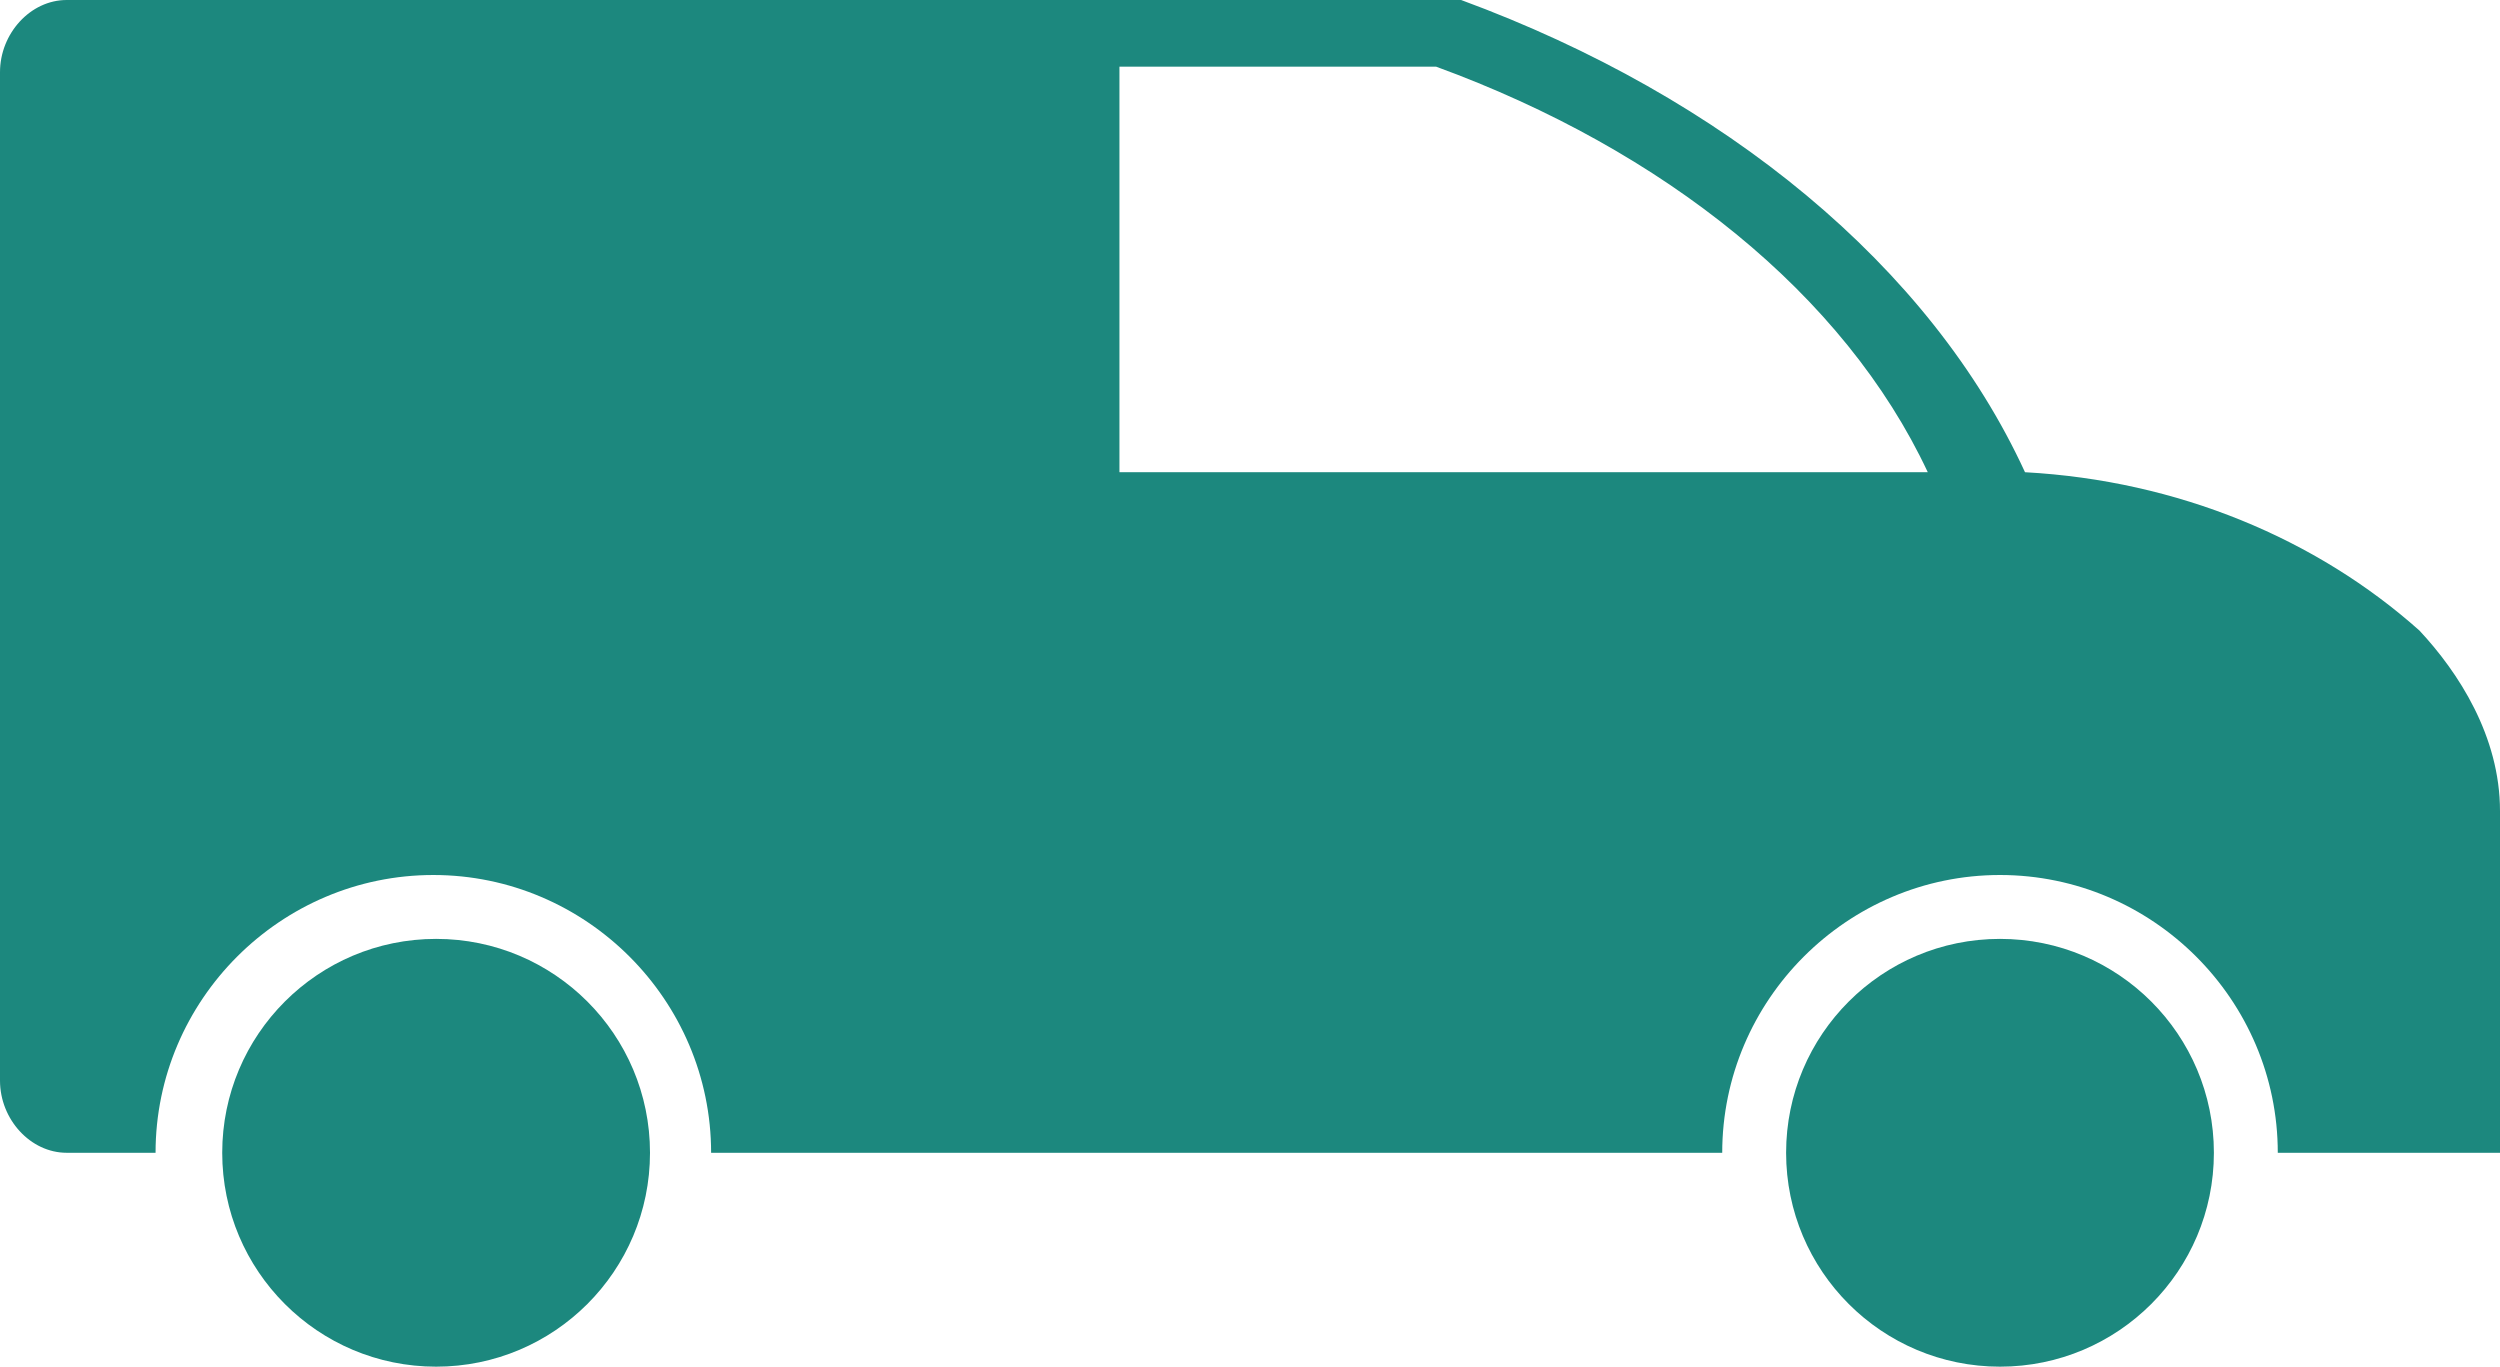
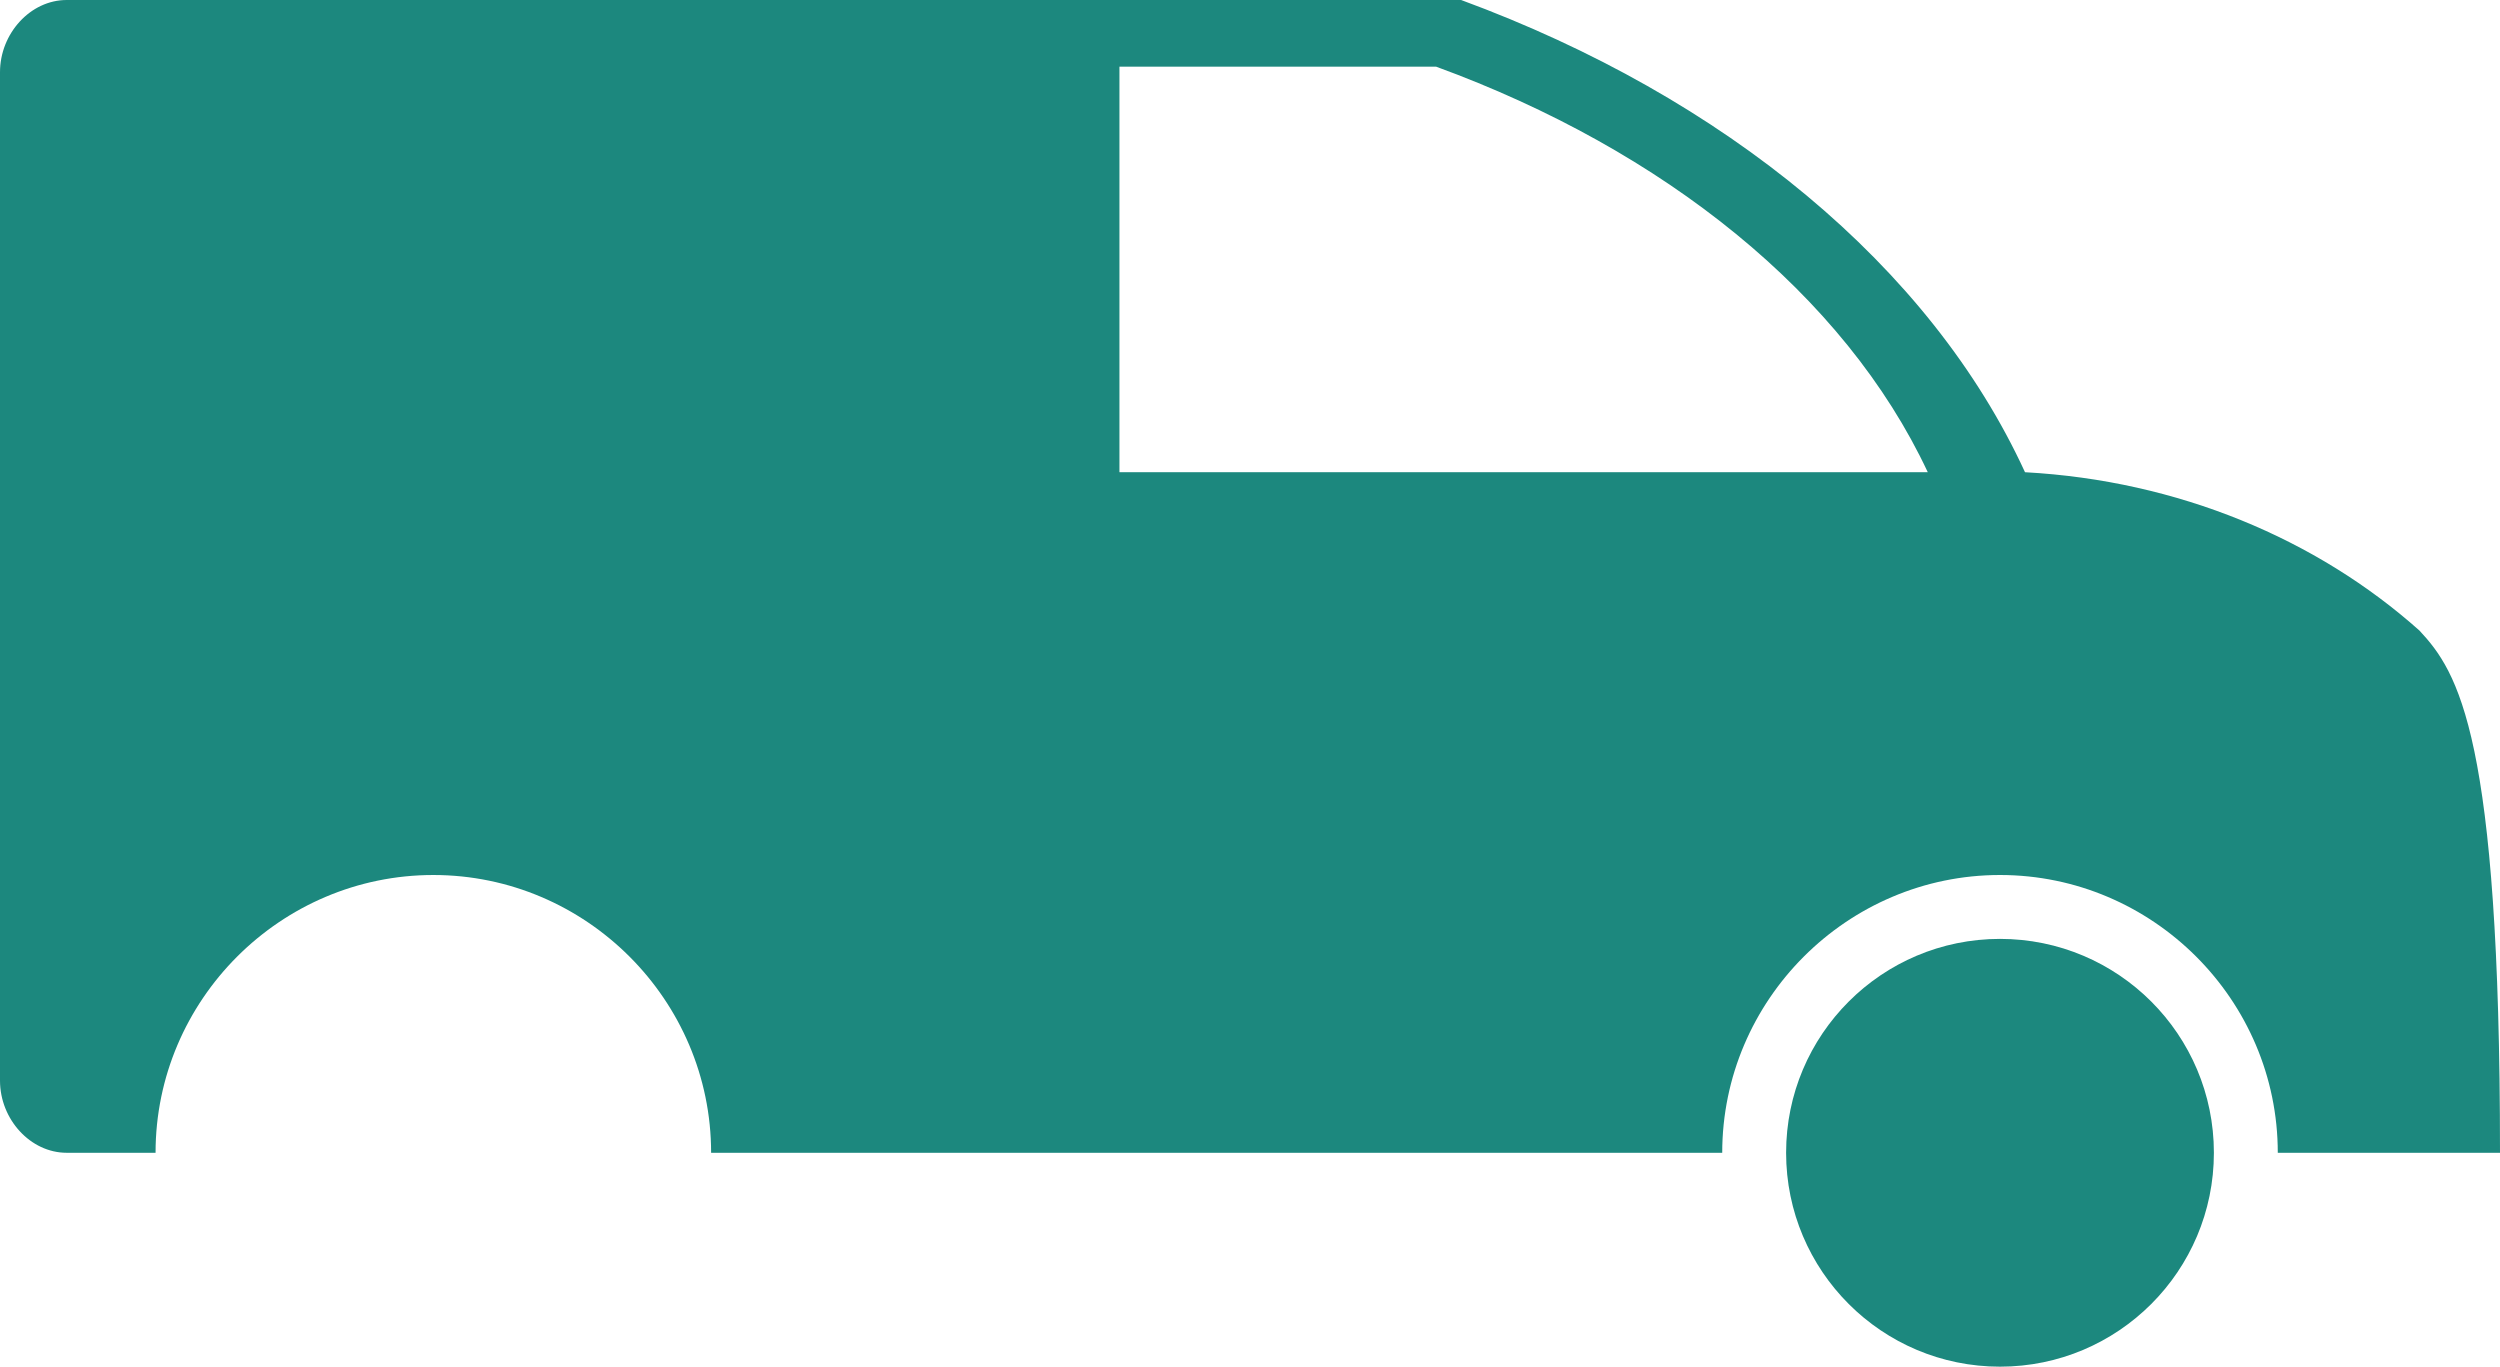
<svg xmlns="http://www.w3.org/2000/svg" version="1.1" id="Livello_1" x="0px" y="0px" viewBox="0 0 90 49.2" style="enable-background:new 0 0 90 49.2;" xml:space="preserve">
  <style type="text/css">
	.st0{fill:#1C887E;}
</style>
  <g>
    <circle class="st0" cx="72" cy="41.5" r="7.7" />
-     <circle class="st0" cx="15.7" cy="41.5" r="7.7" />
-     <path class="st0" d="M87.1,22.7c-3.7-3.3-8.7-5.4-14.2-5.7C69.5,9.6,62.1,3.5,52.6,0h-2H16.4H2.4C1.1,0,0,1.2,0,2.6v8.2v11.3v16.8   c0,1.4,1.1,2.6,2.4,2.6h3.2c0-5.5,4.5-10,10-10s10,4.5,10,10h24.1h0.7H62c0-5.5,4.5-10,10-10c5.5,0,10,4.5,10,10h8   c0-4.6,0-9.7,0-12.3C90,26.5,88.5,24.2,87.1,22.7z M40.3,17V2.4h11.4c8.2,3,14.7,8.2,17.7,14.6H40.3z" />
+     <path class="st0" d="M87.1,22.7c-3.7-3.3-8.7-5.4-14.2-5.7C69.5,9.6,62.1,3.5,52.6,0h-2H16.4H2.4C1.1,0,0,1.2,0,2.6v8.2v11.3v16.8   c0,1.4,1.1,2.6,2.4,2.6h3.2c0-5.5,4.5-10,10-10s10,4.5,10,10h24.1h0.7H62c0-5.5,4.5-10,10-10c5.5,0,10,4.5,10,10h8   C90,26.5,88.5,24.2,87.1,22.7z M40.3,17V2.4h11.4c8.2,3,14.7,8.2,17.7,14.6H40.3z" />
  </g>
</svg>